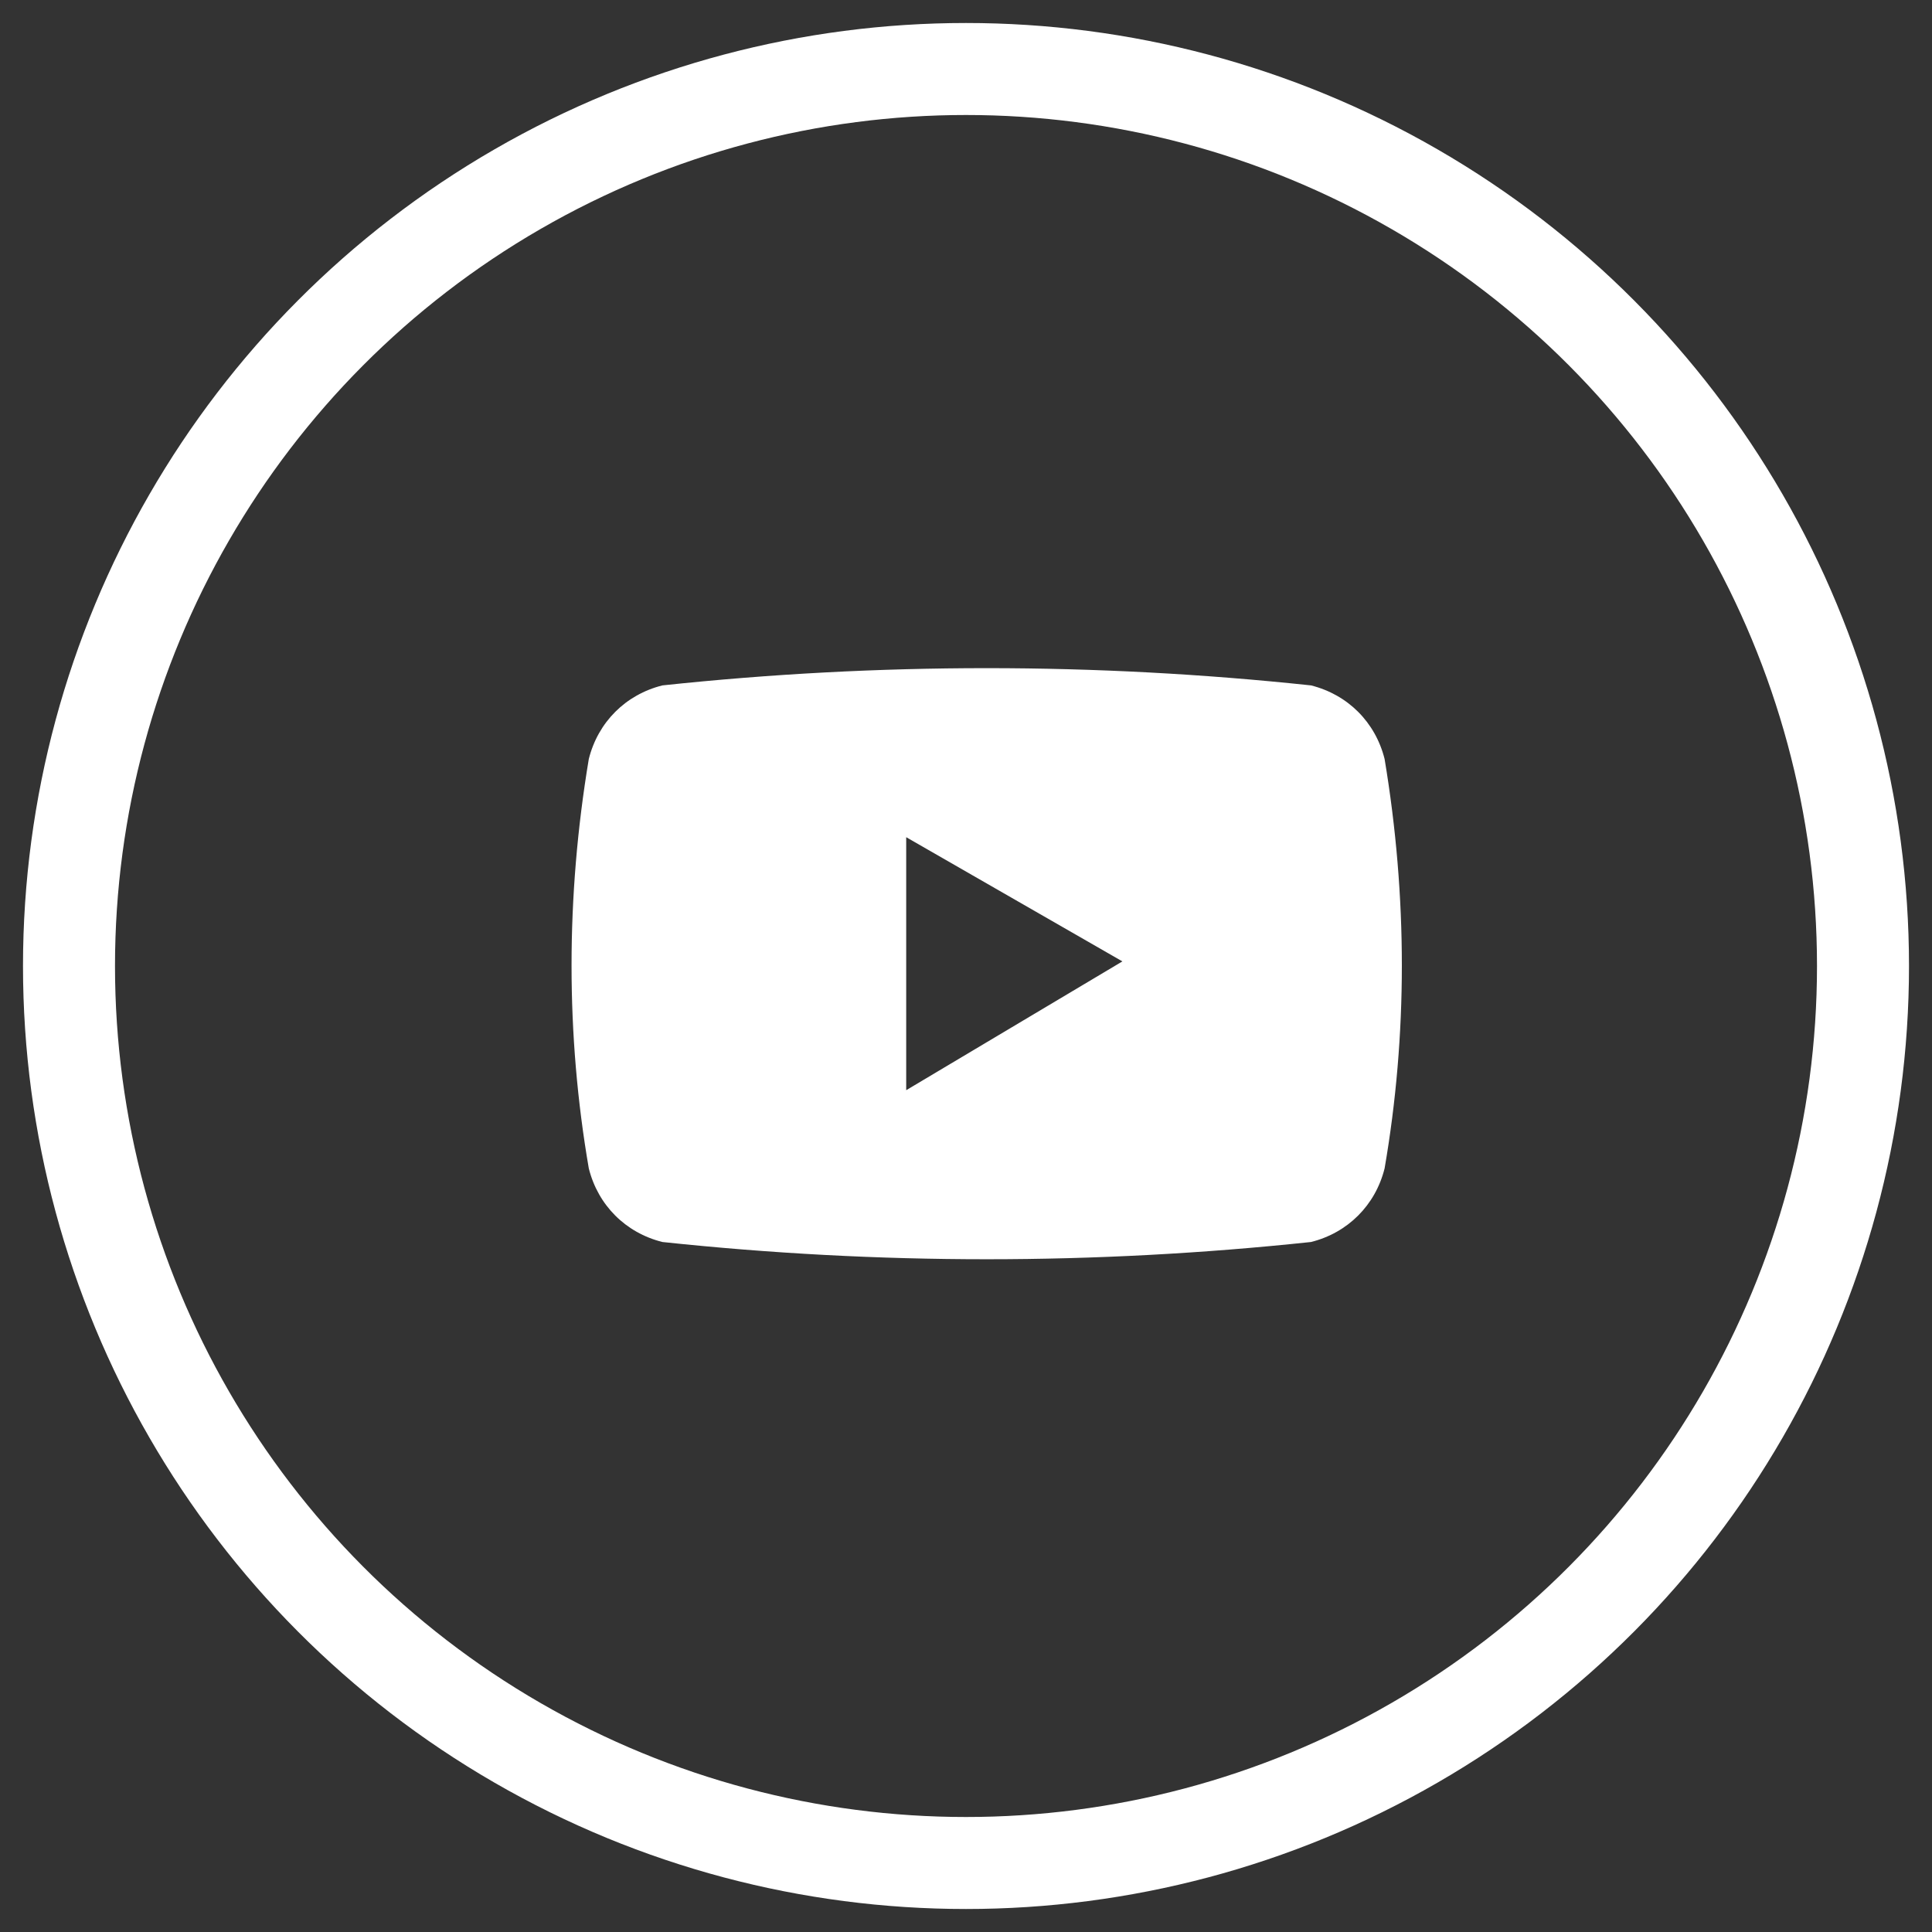
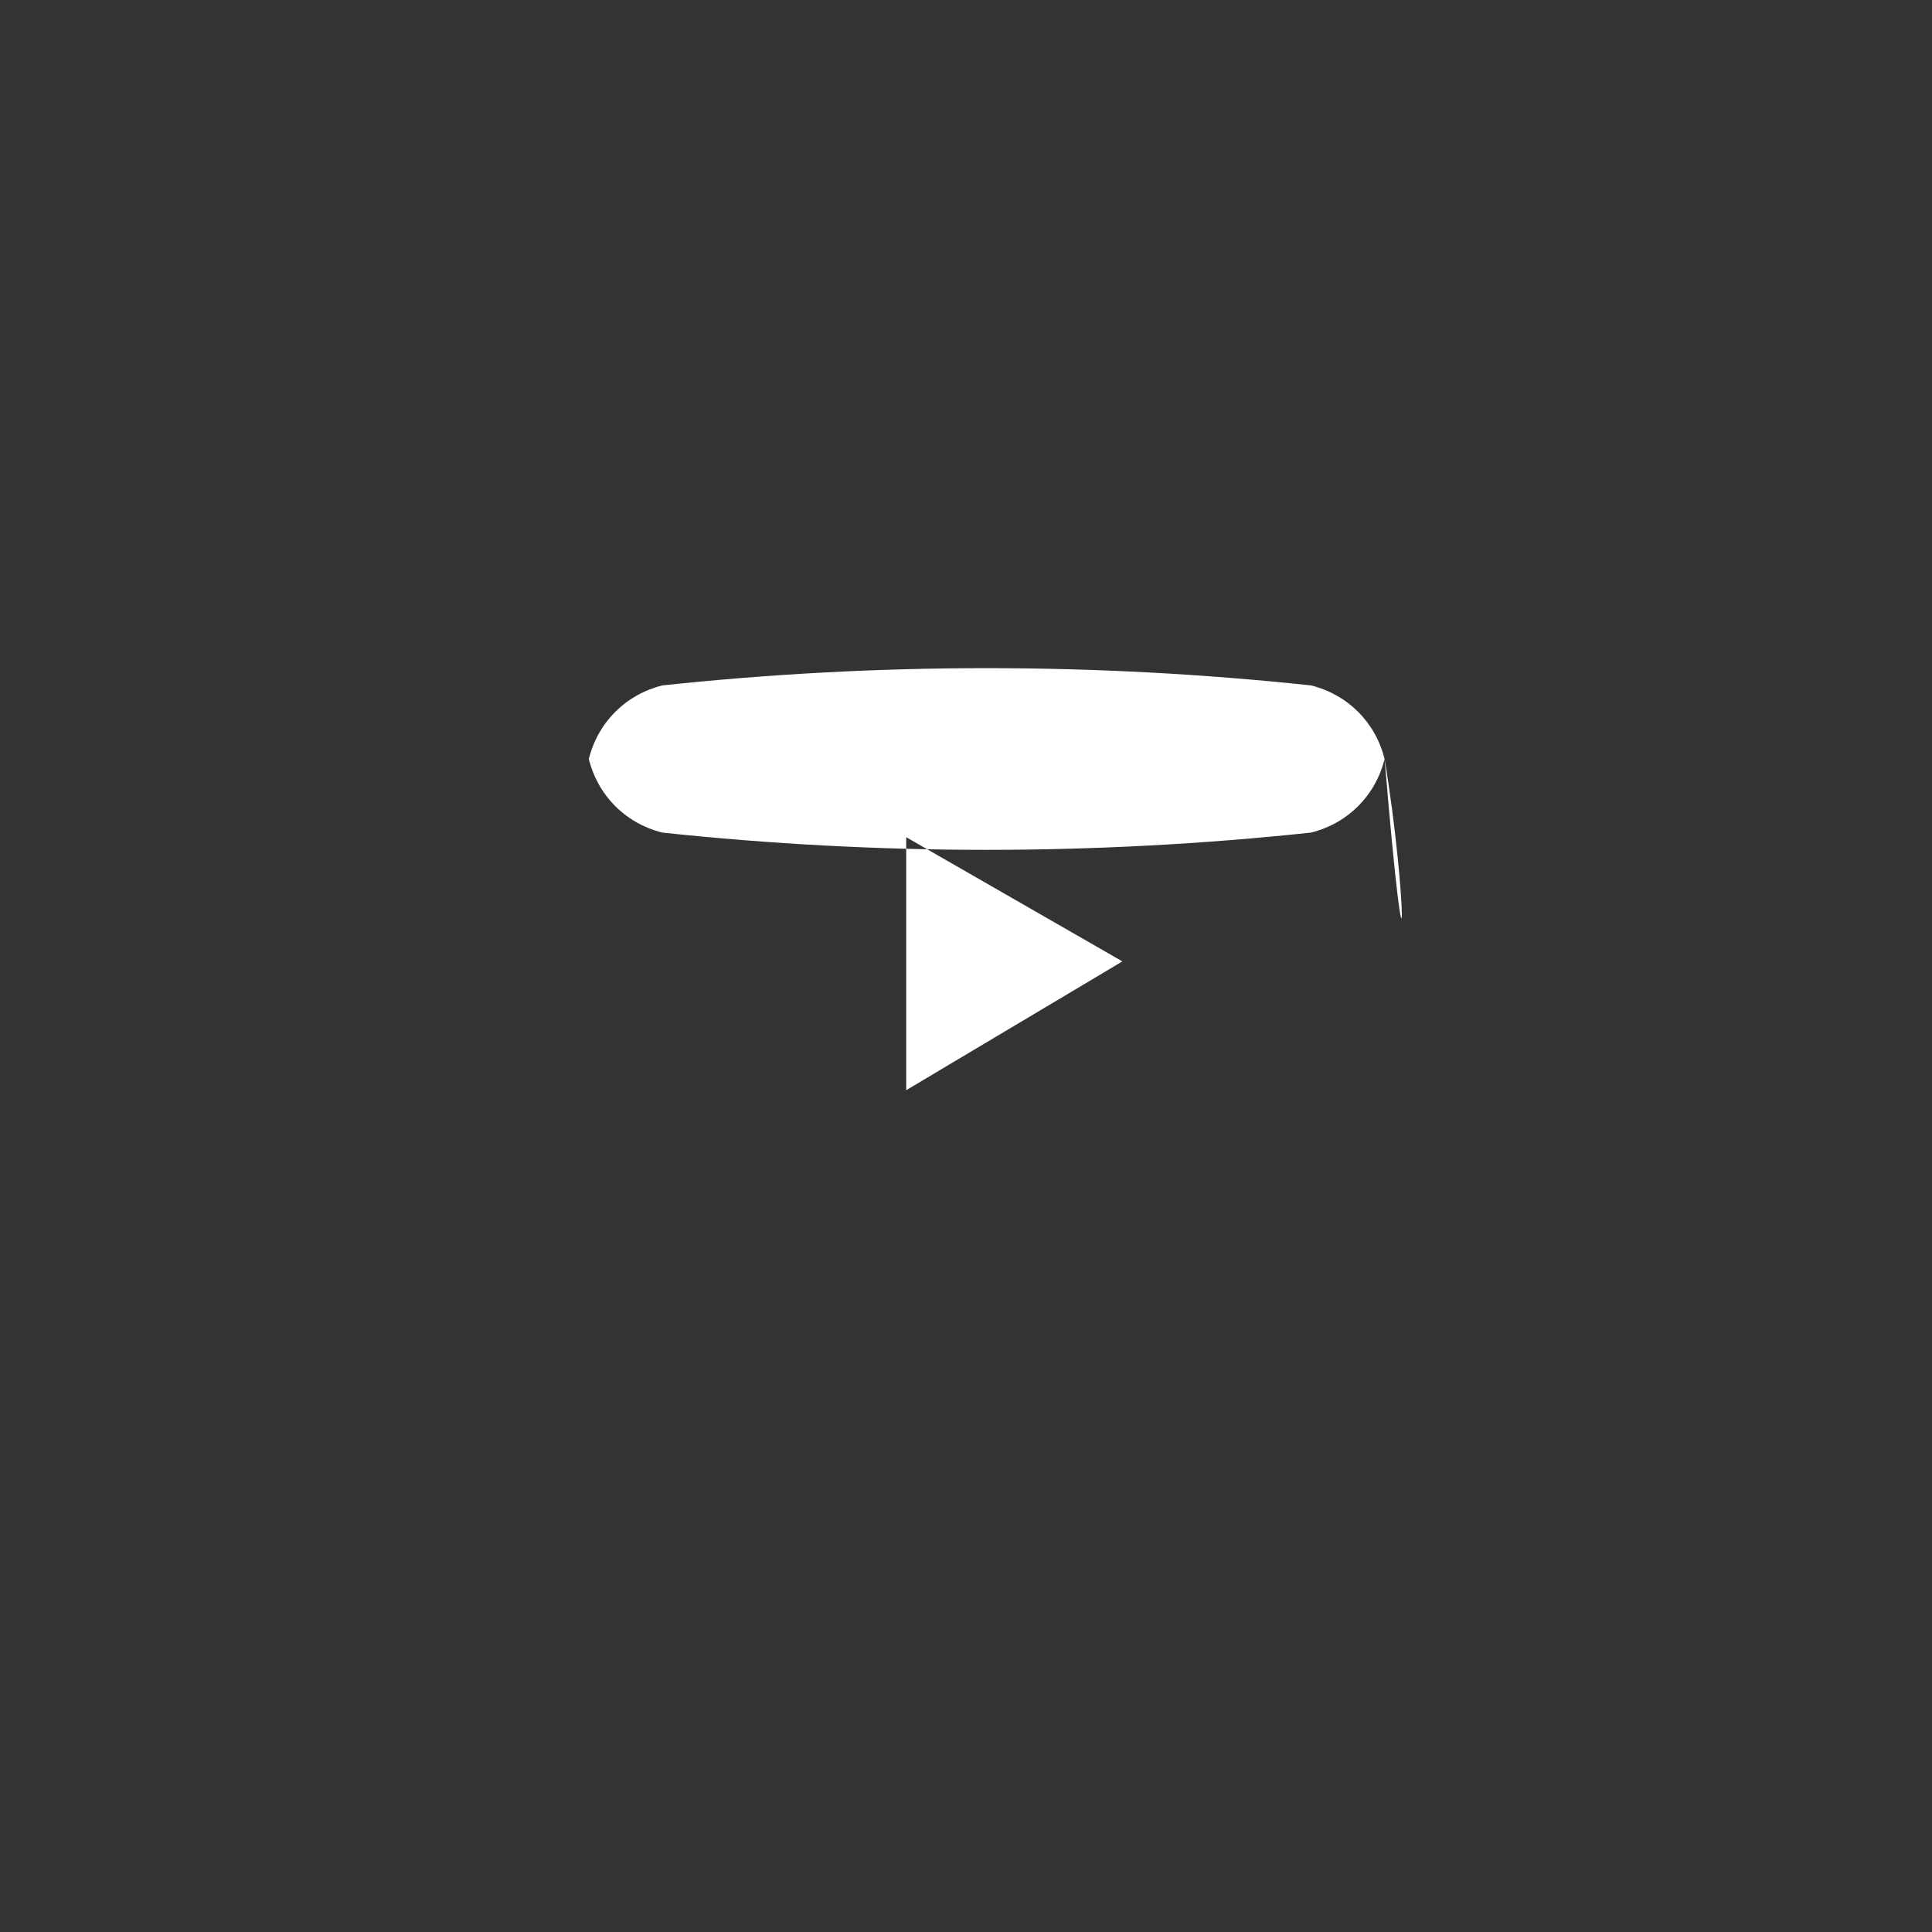
<svg xmlns="http://www.w3.org/2000/svg" version="1.1" x="0px" y="0px" viewBox="0 0 42 42" style="enable-background:new 0 0 42 42;" xml:space="preserve">
  <rect x="0" y="0" width="42" height="42" fill="#333333" stroke="none" />
  <style type="text/css">
	.st0{fill:#B3232B;fill-opacity:0;stroke:#FFFFFF;stroke-width:2;stroke-linejoin:round;}
	.st1{fill:#FFFFFF;}
</style>
-   <circle class="st0" cx="21" cy="21" r="19.5" />
-   <path class="st1" d="M30.1,16.5c-0.2-0.8-0.8-1.4-1.6-1.6c-4.7-0.5-9.4-0.5-14.1,0c-0.8,0.2-1.4,0.8-1.6,1.6  c-0.5,3-0.5,6,0,8.9c0.2,0.8,0.8,1.4,1.6,1.6c4.7,0.5,9.4,0.5,14.1,0c0.8-0.2,1.4-0.8,1.6-1.6C30.6,22.5,30.6,19.5,30.1,16.5z   M19.7,23.7v-5.5l4.7,2.7L19.7,23.7z" />
+   <path class="st1" d="M30.1,16.5c-0.2-0.8-0.8-1.4-1.6-1.6c-4.7-0.5-9.4-0.5-14.1,0c-0.8,0.2-1.4,0.8-1.6,1.6  c0.2,0.8,0.8,1.4,1.6,1.6c4.7,0.5,9.4,0.5,14.1,0c0.8-0.2,1.4-0.8,1.6-1.6C30.6,22.5,30.6,19.5,30.1,16.5z   M19.7,23.7v-5.5l4.7,2.7L19.7,23.7z" />
</svg>